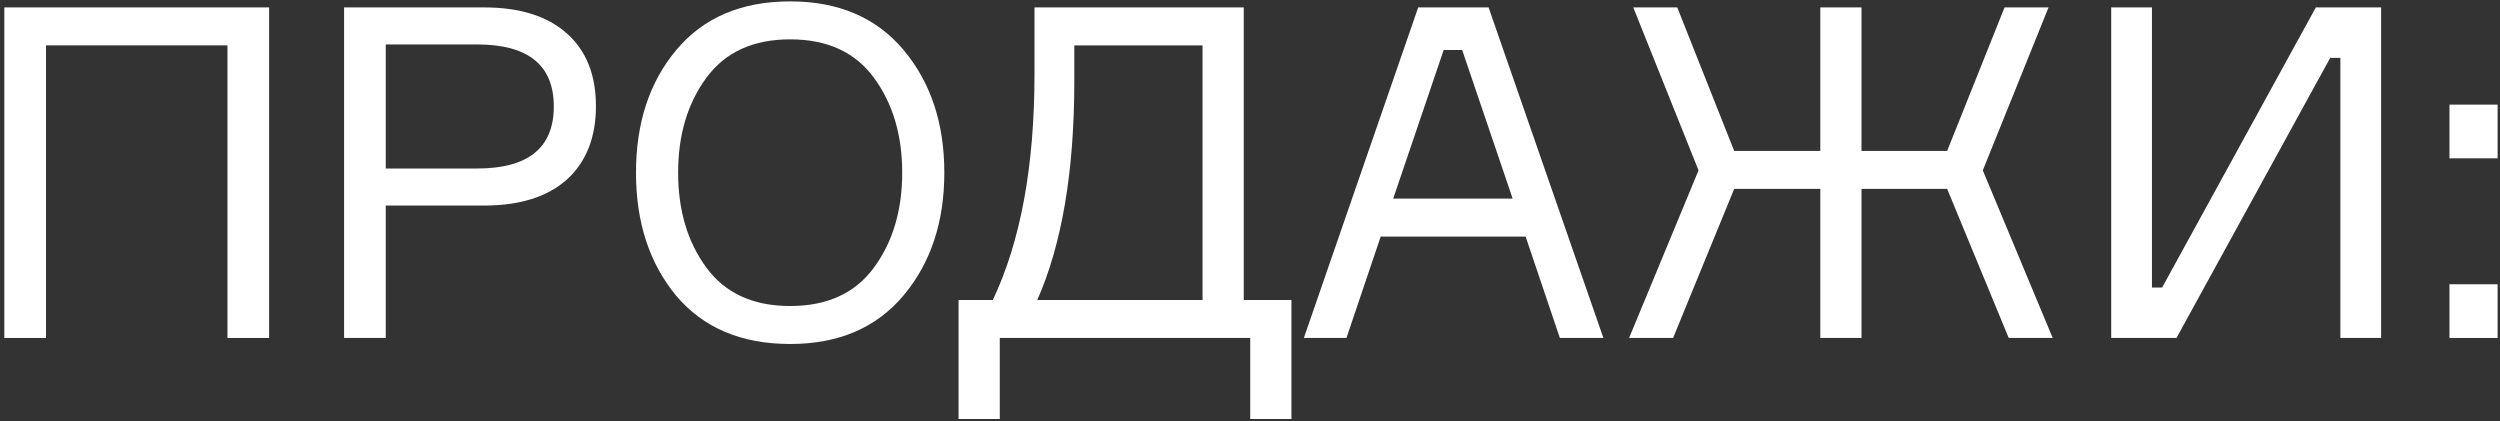
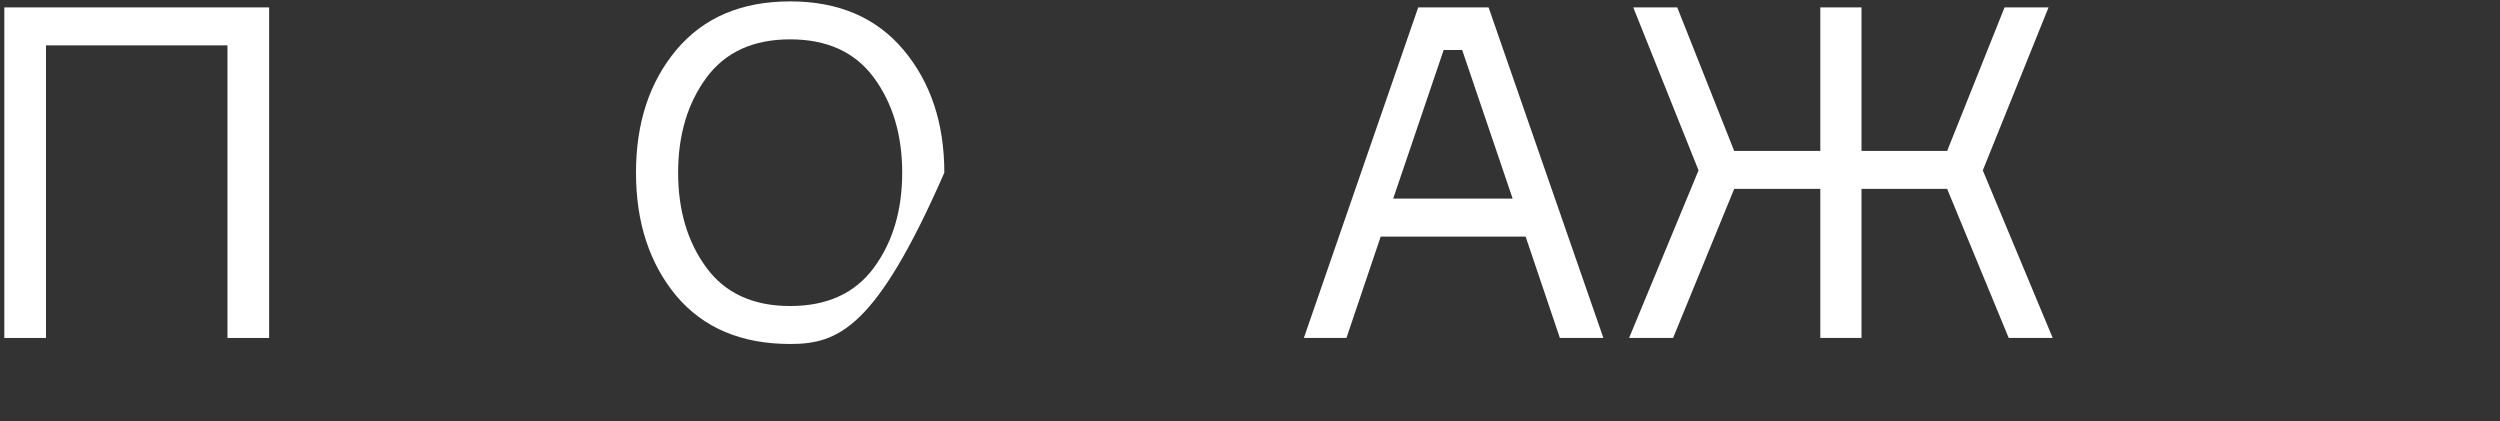
<svg xmlns="http://www.w3.org/2000/svg" width="540" height="91" viewBox="0 0 540 91" fill="none">
  <rect x="0" y="0" width="540" height="91" fill="#333333" stroke="none" />
  <path d="M0.932 1.6L58.132 1.6L58.132 73H49.132L49.132 9.8L9.932 9.8L9.932 73H0.932L0.932 1.6Z" fill="white" />
-   <path d="M74.322 1.6L104.522 1.6C112.256 1.6 118.222 3.467 122.422 7.2C126.622 10.933 128.722 16.167 128.722 22.9C128.722 29.7 126.622 35 122.422 38.8C118.222 42.533 112.256 44.4 104.522 44.4H83.322L83.322 73H74.322L74.322 1.6ZM83.322 36.4H103.022C114.089 36.4 119.622 31.933 119.622 23C119.622 14.067 114.089 9.6 103.022 9.6L83.322 9.6V36.4Z" fill="white" />
-   <path d="M170.675 0.3C181.141 0.3 189.308 3.8 195.175 10.8C201.041 17.8 203.975 26.633 203.975 37.3C203.975 47.967 201.041 56.8 195.175 63.8C189.308 70.8 181.141 74.3 170.675 74.3C160.141 74.3 151.941 70.833 146.075 63.9C140.275 56.9 137.375 48.033 137.375 37.3C137.375 26.567 140.275 17.733 146.075 10.8C151.941 3.8 160.141 0.3 170.675 0.3ZM152.575 57.8C156.641 63.333 162.675 66.1 170.675 66.1C178.675 66.1 184.708 63.333 188.775 57.8C192.841 52.267 194.875 45.433 194.875 37.3C194.875 29.167 192.841 22.333 188.775 16.8C184.708 11.267 178.675 8.5 170.675 8.5C162.675 8.5 156.641 11.267 152.575 16.8C148.508 22.333 146.475 29.167 146.475 37.3C146.475 45.433 148.508 52.267 152.575 57.8Z" fill="white" />
-   <path d="M268.651 64.8H278.951V90.5H270.051V73L215.951 73L215.951 90.5H207.051L207.051 64.8H214.451C220.451 52.133 223.451 35.867 223.451 16V1.6L268.651 1.6V64.8ZM259.751 64.8V9.8L232.051 9.8V17.5C232.051 36.967 229.385 52.733 224.051 64.8H259.751Z" fill="white" />
+   <path d="M170.675 0.3C181.141 0.3 189.308 3.8 195.175 10.8C201.041 17.8 203.975 26.633 203.975 37.3C189.308 70.8 181.141 74.3 170.675 74.3C160.141 74.3 151.941 70.833 146.075 63.9C140.275 56.9 137.375 48.033 137.375 37.3C137.375 26.567 140.275 17.733 146.075 10.8C151.941 3.8 160.141 0.3 170.675 0.3ZM152.575 57.8C156.641 63.333 162.675 66.1 170.675 66.1C178.675 66.1 184.708 63.333 188.775 57.8C192.841 52.267 194.875 45.433 194.875 37.3C194.875 29.167 192.841 22.333 188.775 16.8C184.708 11.267 178.675 8.5 170.675 8.5C162.675 8.5 156.641 11.267 152.575 16.8C148.508 22.333 146.475 29.167 146.475 37.3C146.475 45.433 148.508 52.267 152.575 57.8Z" fill="white" />
  <path d="M336.932 73L329.532 51.1H298.232L290.832 73H281.632L306.332 1.6L321.532 1.6L346.332 73H336.932ZM311.832 10.8L300.932 42.9H326.732L315.832 10.8L311.832 10.8Z" fill="white" />
  <path d="M420.585 40.8H402.085V73L393.185 73V40.8L374.585 40.8L361.385 73H351.885L366.885 36.8L352.785 1.6L362.285 1.6L374.585 32.6L393.185 32.6V1.6L402.085 1.6V32.6H420.585L432.985 1.6L442.485 1.6L428.285 36.8L443.385 73H433.885L420.585 40.8Z" fill="white" />
-   <path d="M456.021 1.6L464.821 1.6V62.1L467.021 62.1L500.221 1.6L514.322 1.6V73H505.521V12.5L503.322 12.5L470.121 73H456.021V1.6Z" fill="white" />
-   <path d="M539.486 73H529.086V61.4H539.486V73ZM539.486 34.2H529.086V22.6H539.486V34.2Z" fill="white" />
</svg>